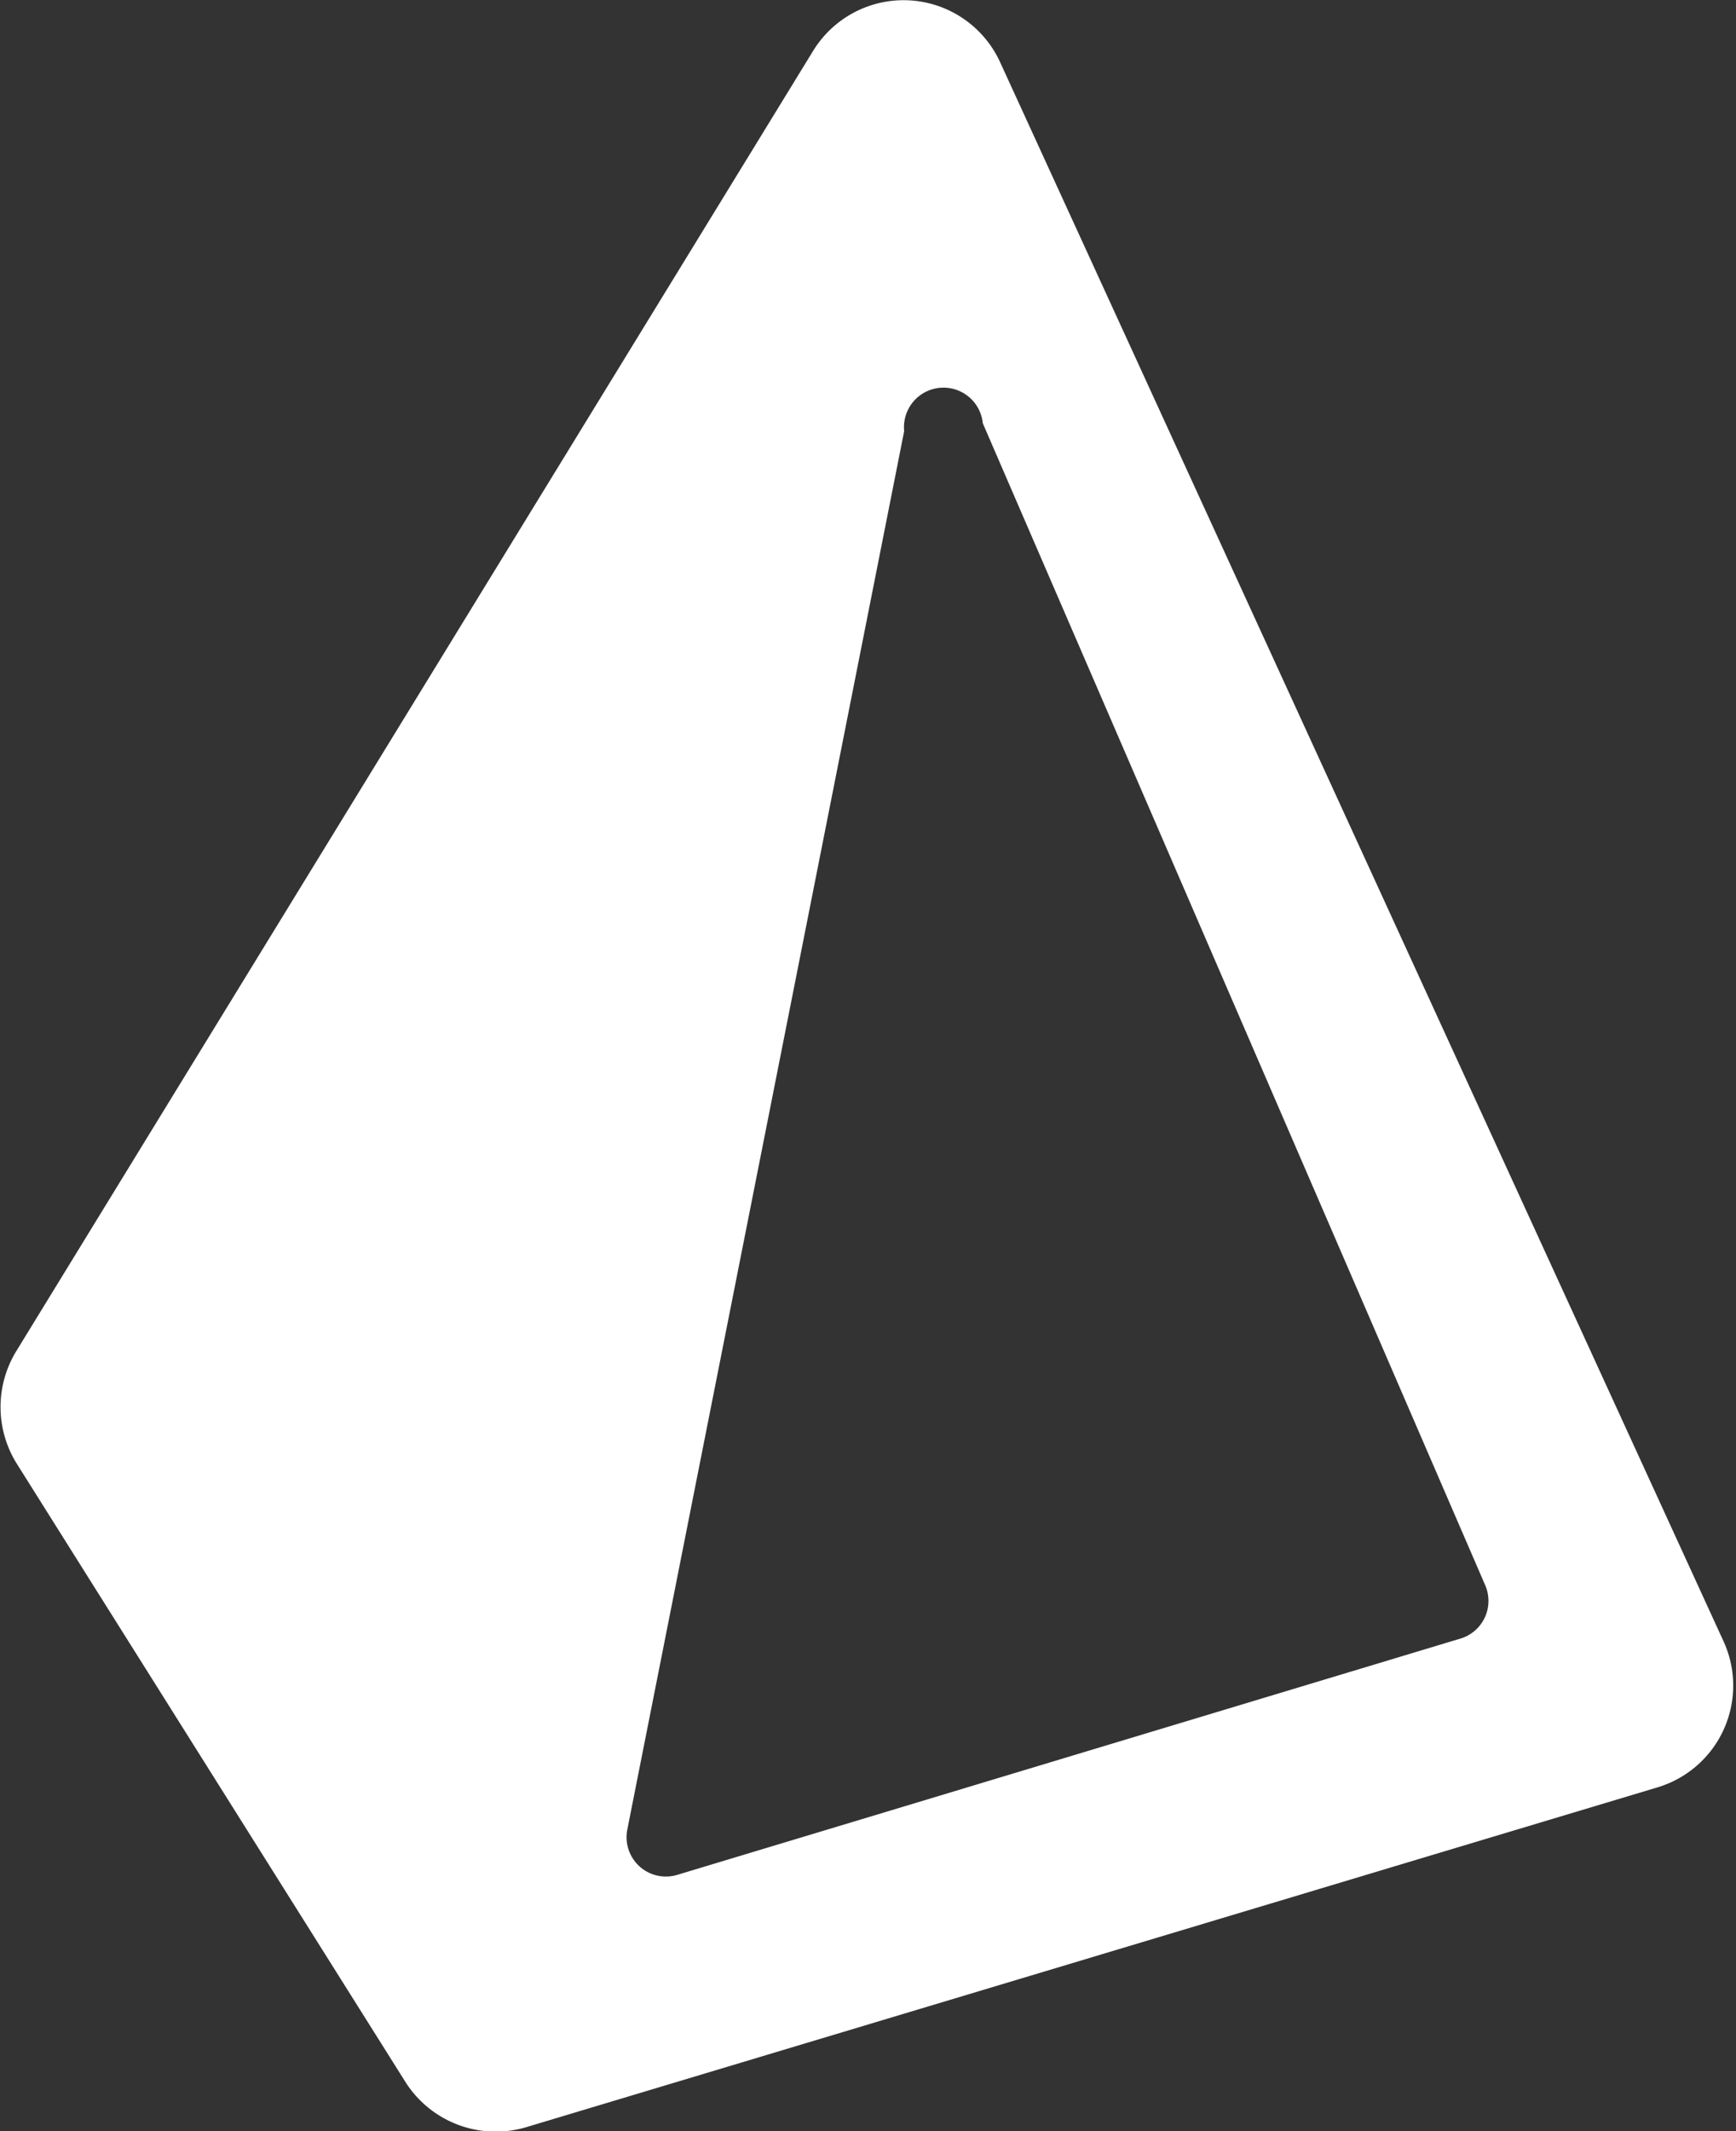
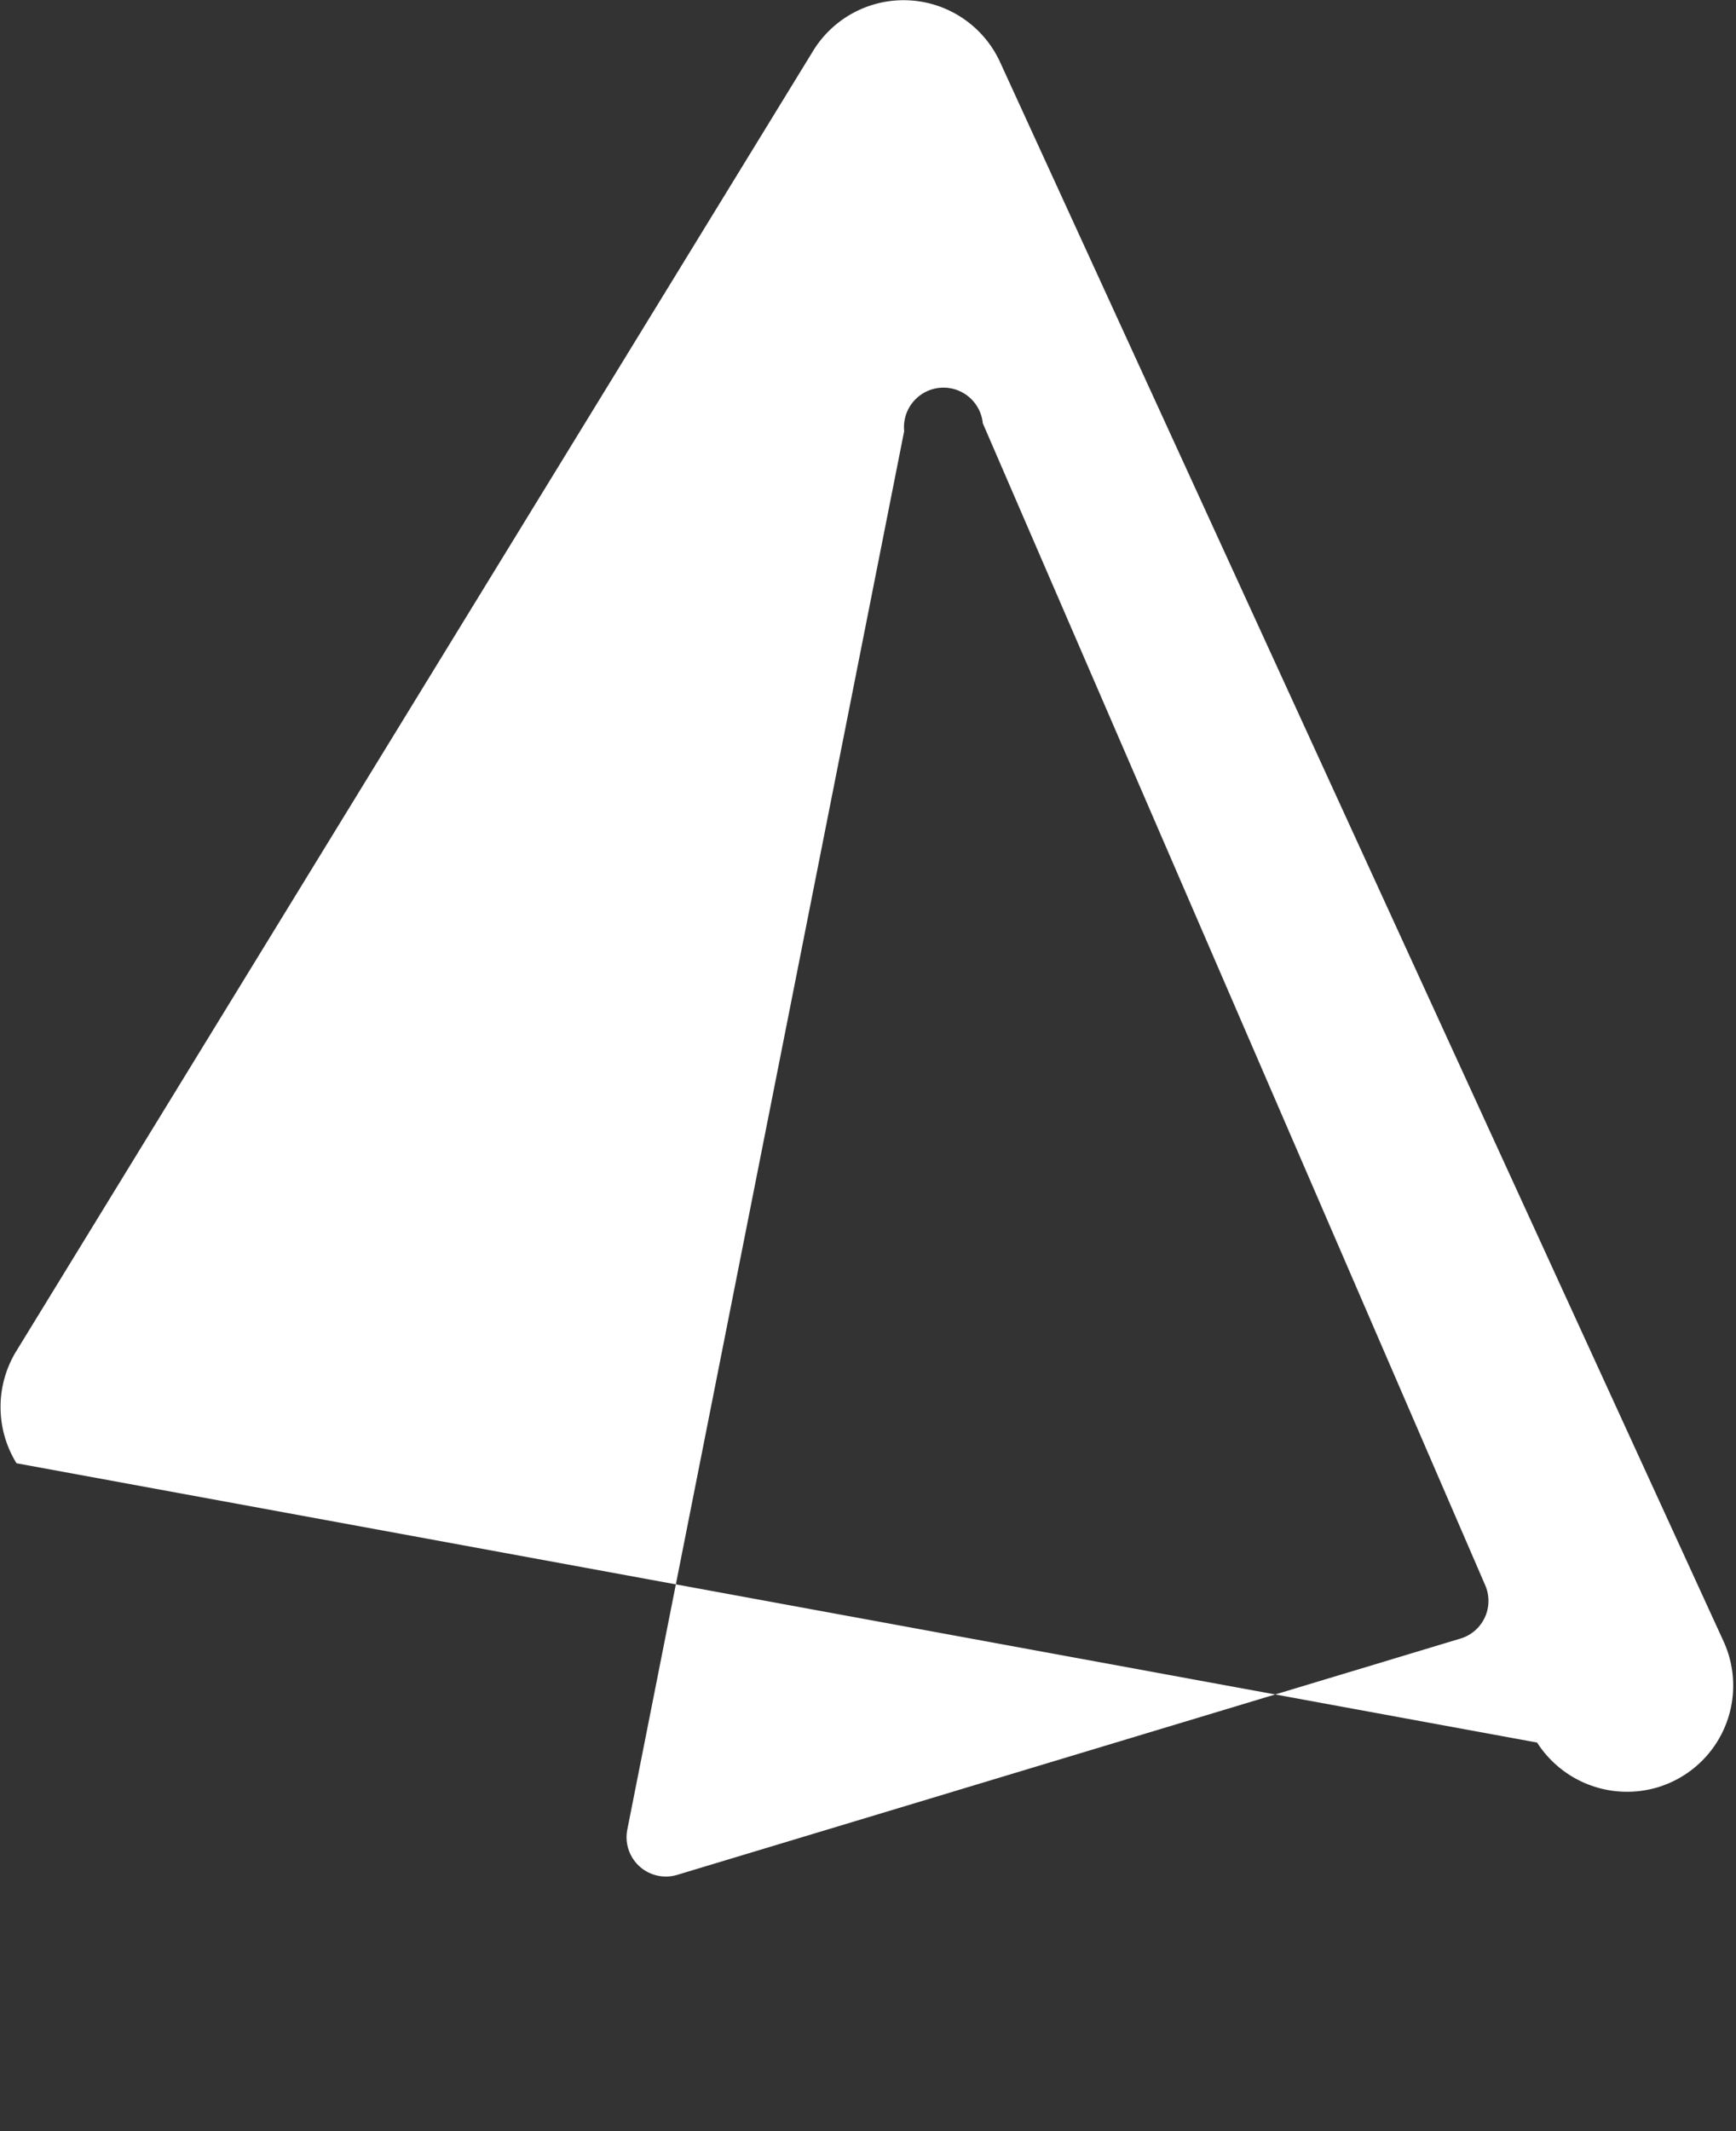
<svg xmlns="http://www.w3.org/2000/svg" viewBox="0 0 22.08 27.09">
  <rect x="0" y="0" width="22.08" height="27.09" fill="#333333" stroke="none" />
-   <path d="M309.29,165.63a1.36,1.36,0,0,1,0-1.43l10.13-16.52a1.35,1.35,0,0,1,2.38.14L331,167.89a1.35,1.35,0,0,1-.84,1.86l-14.39,4.32a1.36,1.36,0,0,1-1.53-.57Zm11.29-13.12a.5.5,0,0,1,1-.1l6.39,14.77a.5.5,0,0,1-.32.68l-9.95,3a.5.5,0,0,1-.64-.58Z" transform="translate(-309.08 -147.03)" style="fill:#fff;fill-rule:evenodd" />
+   <path d="M309.29,165.63a1.36,1.36,0,0,1,0-1.43l10.13-16.52a1.35,1.35,0,0,1,2.38.14L331,167.89a1.35,1.35,0,0,1-.84,1.86a1.36,1.36,0,0,1-1.53-.57Zm11.29-13.12a.5.5,0,0,1,1-.1l6.39,14.77a.5.5,0,0,1-.32.68l-9.95,3a.5.5,0,0,1-.64-.58Z" transform="translate(-309.08 -147.03)" style="fill:#fff;fill-rule:evenodd" />
</svg>